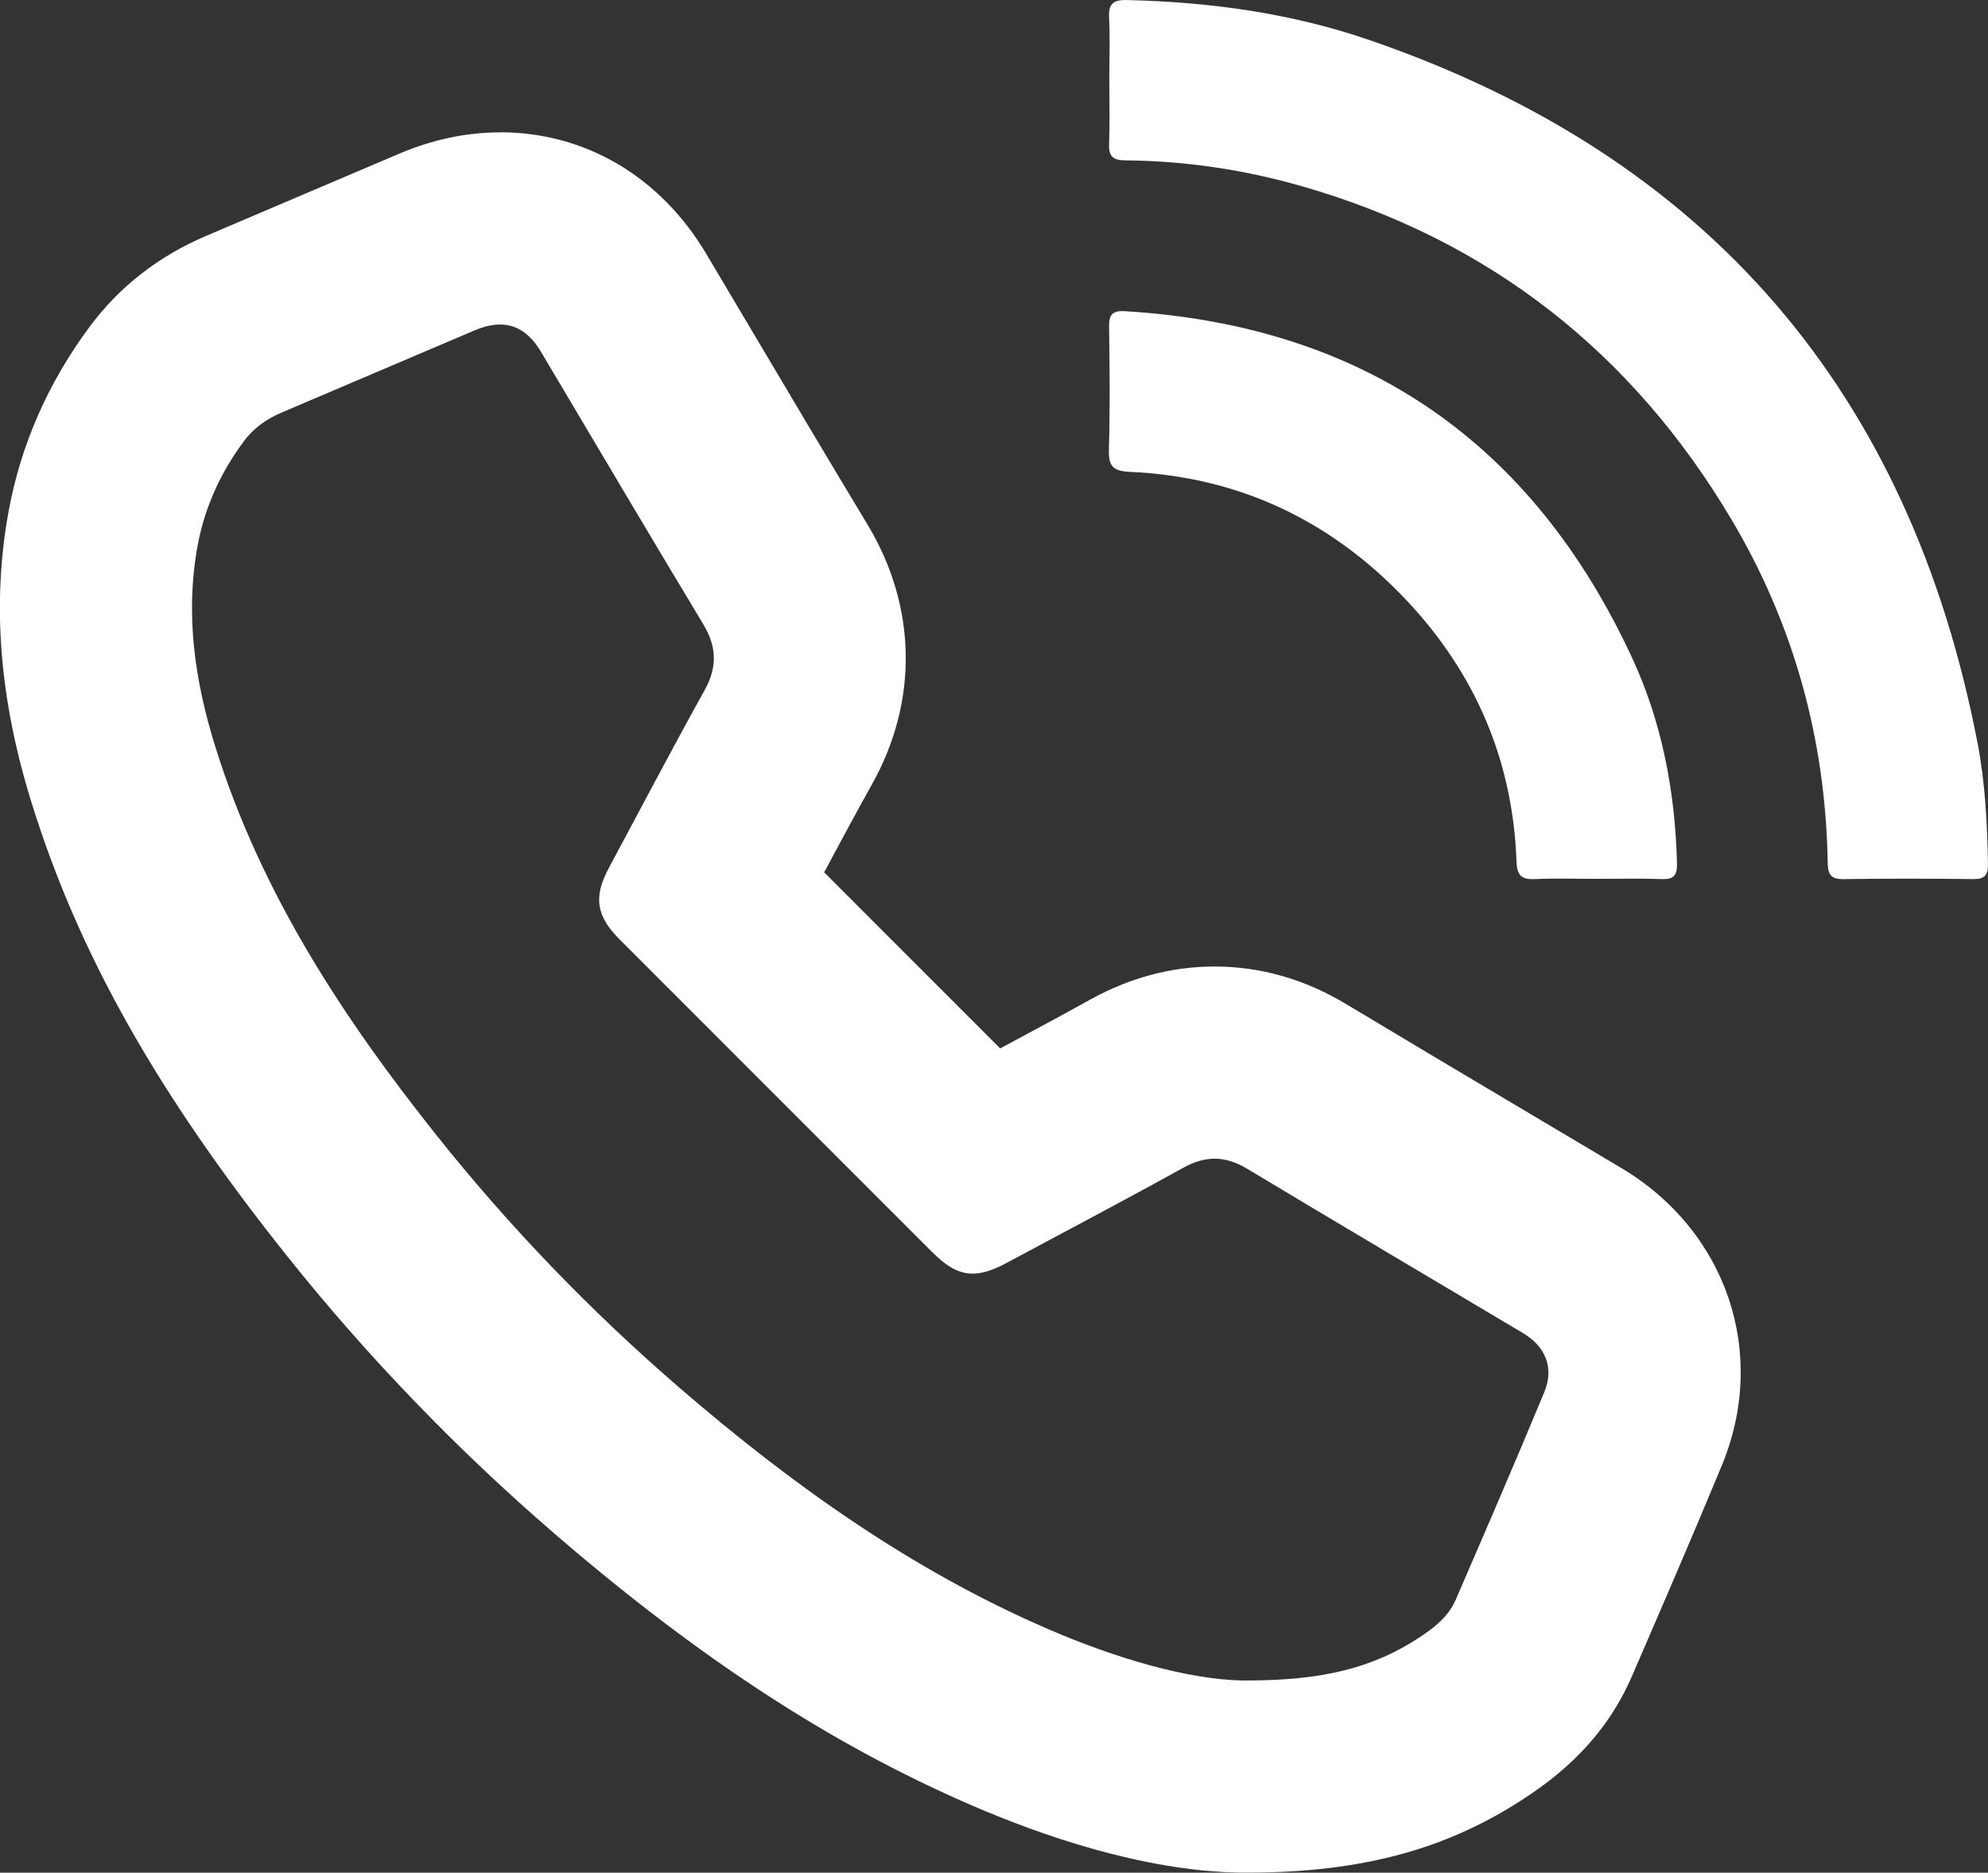
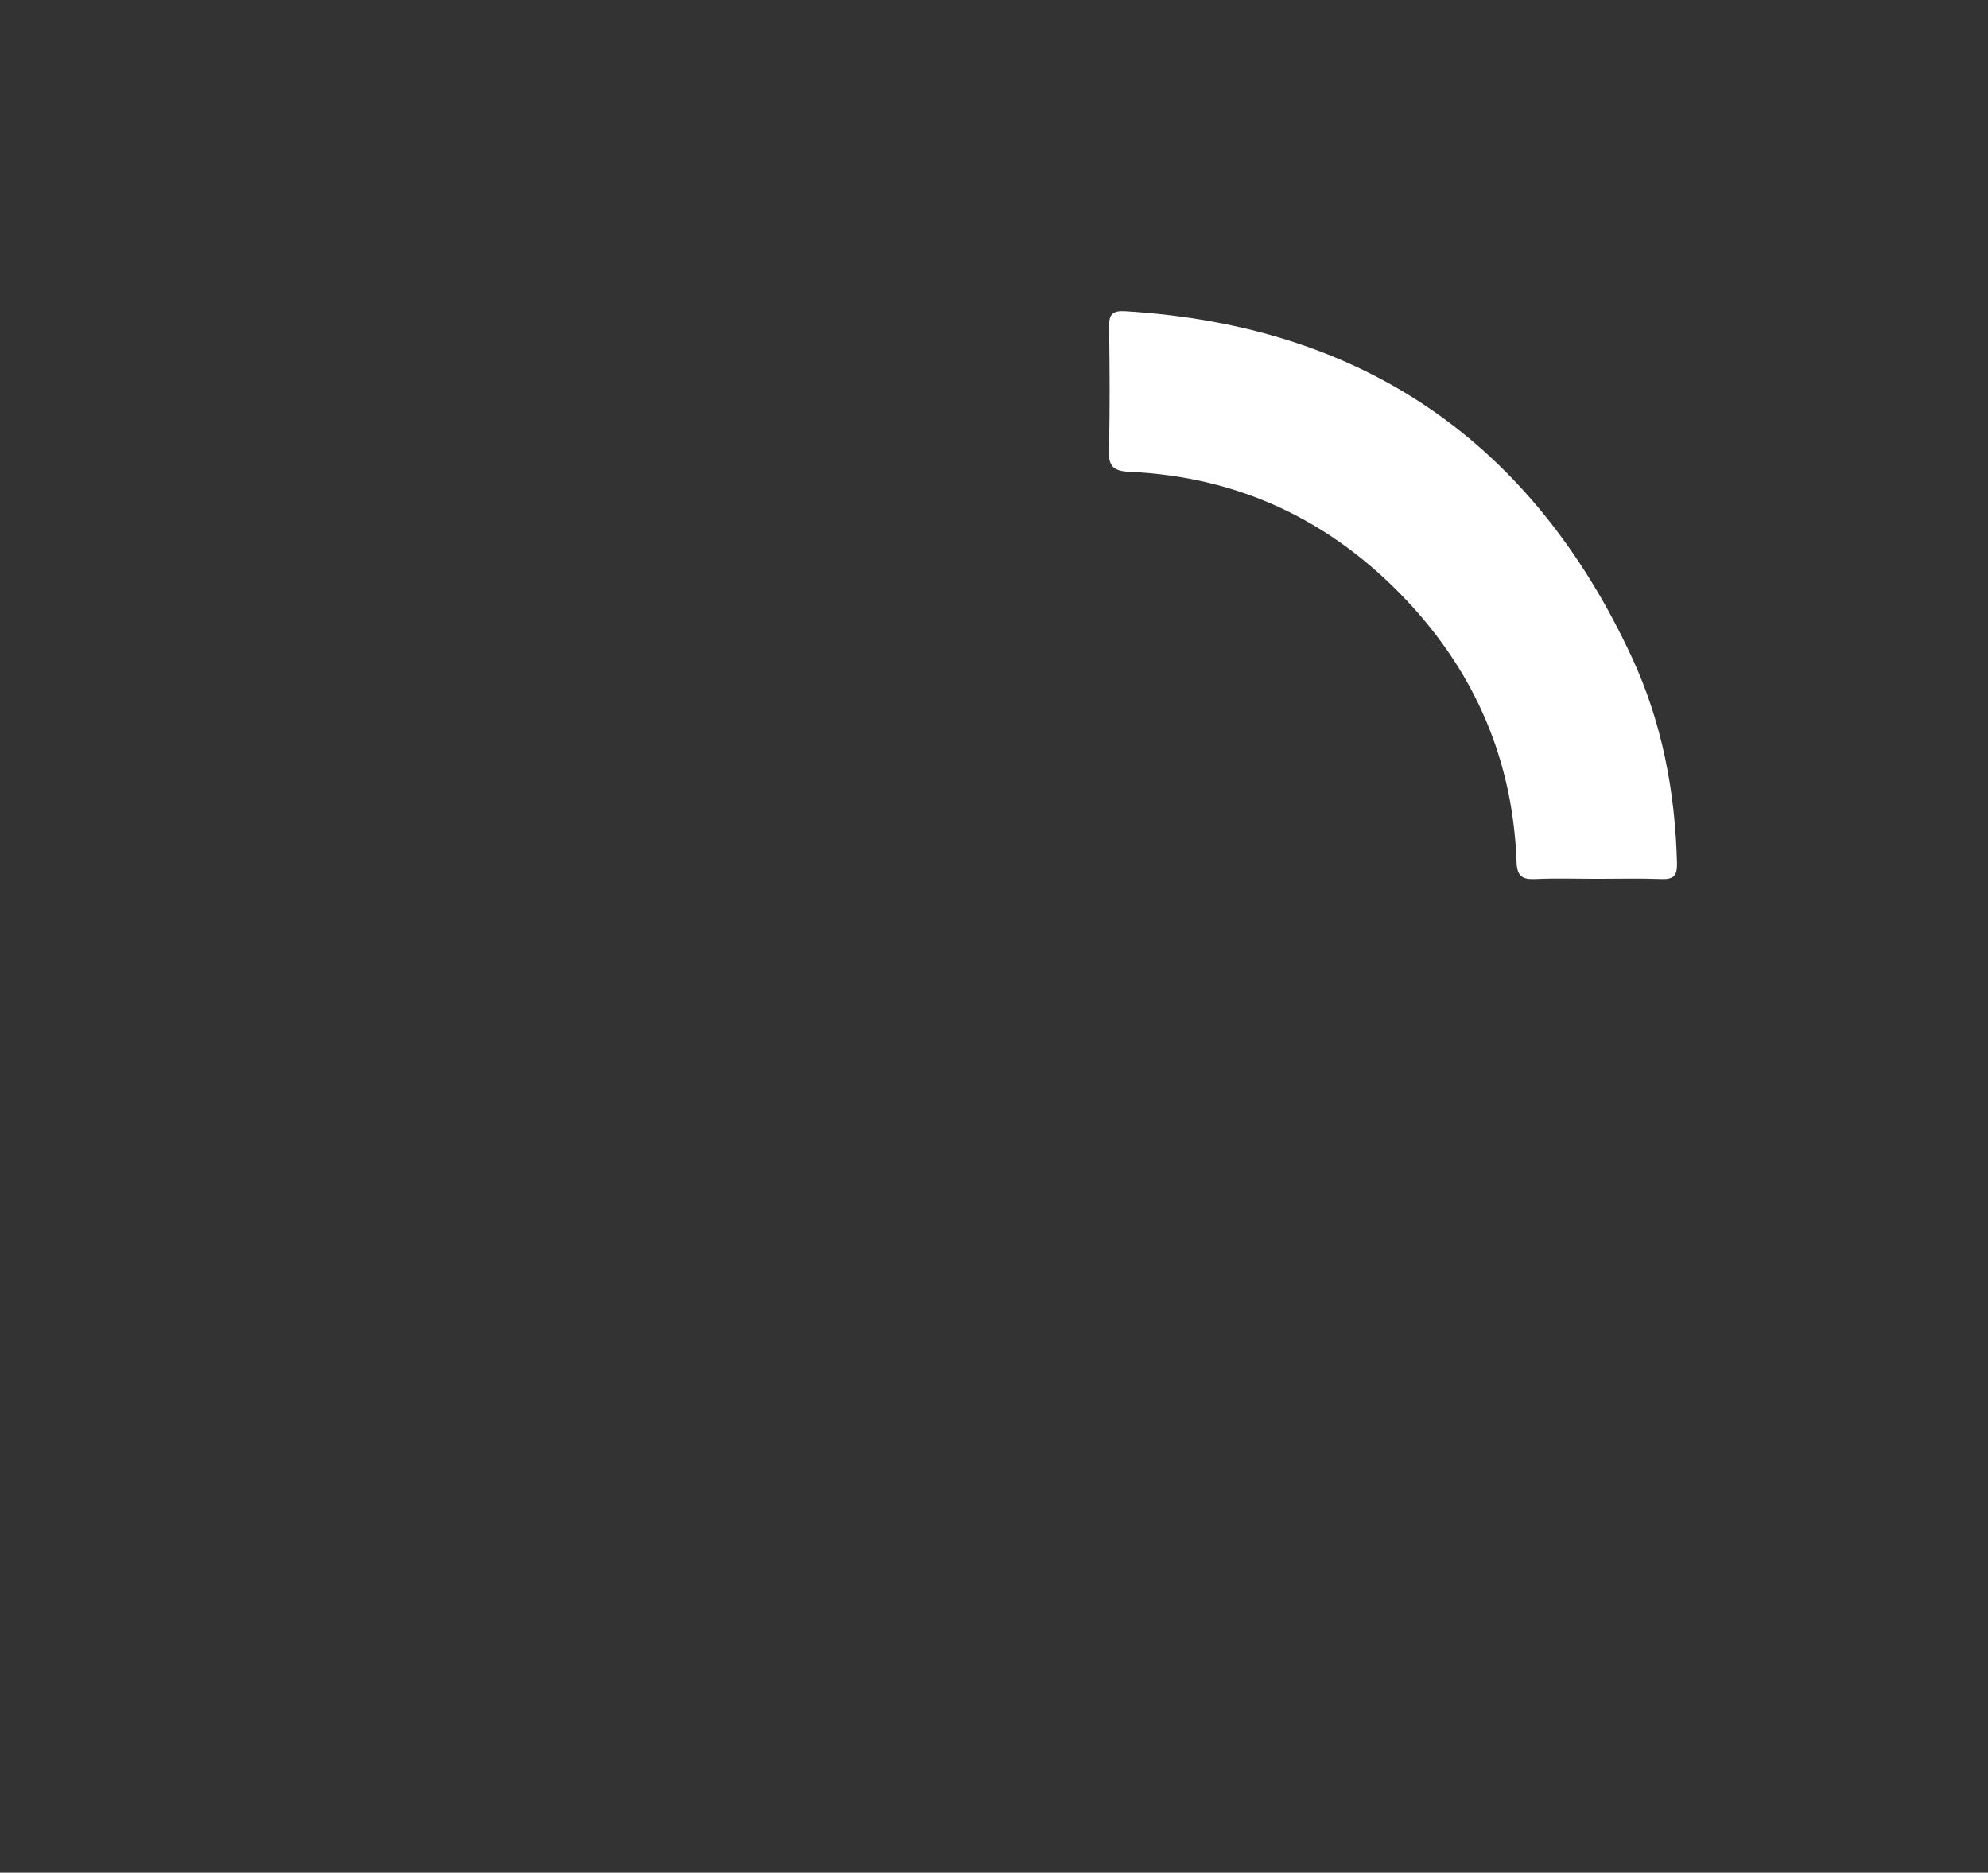
<svg xmlns="http://www.w3.org/2000/svg" id="Layer_2" viewBox="0 0 413.95 389.87">
  <rect x="0" y="0" width="413.95" height="389.87" fill="#333333" stroke="none" />
  <defs>
    <style>.cls-1{fill:#fff;}</style>
  </defs>
  <g id="Layer_1-2">
    <g>
-       <path class="cls-1" d="M104.15,67.57c3.48,0,6.26,1.9,8.53,5.73,11.22,18.87,22.38,37.79,33.72,56.59,2.84,4.71,3.02,8.94,.32,13.8-6.81,12.24-13.31,24.66-19.94,37-3.25,6.05-2.66,9.99,2.26,14.91,21.66,21.67,43.32,43.34,64.99,65,3.09,3.09,5.62,4.56,8.5,4.56,2.1,0,4.38-.78,7.18-2.29,12.25-6.58,24.57-13.05,36.73-19.78,2.24-1.24,4.37-1.86,6.47-1.86,2.24,0,4.45,.7,6.77,2.09,19.09,11.47,38.27,22.8,57.4,34.19,4.74,2.82,6.58,7.24,4.48,12.32-6.01,14.49-12.23,28.88-18.47,43.27-1.5,3.47-4.43,5.75-7.52,7.79-9.53,6.29-20.07,8.97-35.86,8.97-.36,0-.72,0-1.09,0-11.13-.21-26.14-4.52-40.64-10.81-28.3-12.28-53.08-29.95-76.32-49.98-18.51-15.96-35.42-33.47-50.64-52.56-19.6-24.58-36.69-50.64-46.17-81-4.29-13.74-6.35-27.71-3.67-42.07,1.49-7.96,4.8-15.11,9.61-21.59,2.04-2.75,4.75-4.65,7.9-5.98,13.38-5.68,26.73-11.41,40.12-17.08,1.94-.82,3.71-1.23,5.32-1.23m0-40c-6.99,0-14.02,1.48-20.92,4.4-7.51,3.18-15.02,6.38-22.52,9.58-5.88,2.51-11.75,5.01-17.63,7.51-10,4.24-18.2,10.62-24.39,18.97-8.6,11.58-14.25,24.39-16.81,38.08-3.61,19.34-2.04,39.41,4.81,61.33,9.74,31.21,26.11,60.21,53.07,94.02,16.62,20.84,35.39,40.32,55.8,57.91,30.03,25.89,57.53,43.81,86.52,56.38,14.36,6.23,35.7,13.73,55.81,14.11h.44c.47,0,.93,.01,1.4,.01,23.72,0,41.58-4.81,57.9-15.59,6.76-4.46,16.41-11.93,22.19-25.28,5.81-13.41,12.4-28.62,18.71-43.85,9.7-23.38,1.08-48.88-20.96-62-6.1-3.63-12.2-7.26-18.31-10.88-12.8-7.6-26.03-15.46-38.96-23.23-8.62-5.18-17.83-7.81-27.38-7.81-8.92,0-17.61,2.31-25.84,6.86-6.16,3.41-12.52,6.83-18.8,10.19-12.22-12.22-24.43-24.44-36.65-36.66,3.36-6.29,6.65-12.39,10.05-18.49,9.6-17.26,9.23-36.91-1.02-53.91-8.19-13.57-16.45-27.5-24.44-40.97-3.05-5.14-6.1-10.28-9.15-15.41-9.56-16.07-25.2-25.29-42.92-25.29h0Z" />
-       <path class="cls-1" d="M230.99,16.3c0-4.19,.16-8.39-.05-12.56-.14-2.88,.73-3.8,3.71-3.73,17.24,.39,34.2,2.72,50.5,8.33,70.55,24.24,112.58,73.32,126.64,146.44,1.58,8.22,2,16.62,2.15,25.02,.04,2.39-.64,3.25-3.09,3.22-8.99-.11-17.99-.13-26.98,.01-2.7,.04-3.26-1.04-3.3-3.47-.43-25.56-7.03-49.52-20.05-71.43-20.65-34.74-50.37-58.14-89.41-69.35-12.03-3.45-24.31-5.29-36.82-5.39-2.56-.02-3.45-.85-3.35-3.42,.17-4.55,.05-9.12,.05-13.67Z" />
      <path class="cls-1" d="M332.63,182.97c-4.31,0-8.63-.15-12.93,.05-2.77,.13-3.82-.61-3.92-3.61-.75-21.07-8.61-39.32-23.02-54.55-15.54-16.43-34.72-25.6-57.47-26.62-3.61-.16-4.5-1.24-4.39-4.71,.25-8.49,.16-16.99,.04-25.48-.04-2.55,.67-3.42,3.34-3.26,49.62,3,84.79,27.31,105.58,72.2,6.2,13.38,8.95,27.84,9.33,42.68,.07,2.64-.69,3.45-3.27,3.35-4.43-.17-8.86-.05-13.3-.05Z" />
    </g>
  </g>
</svg>